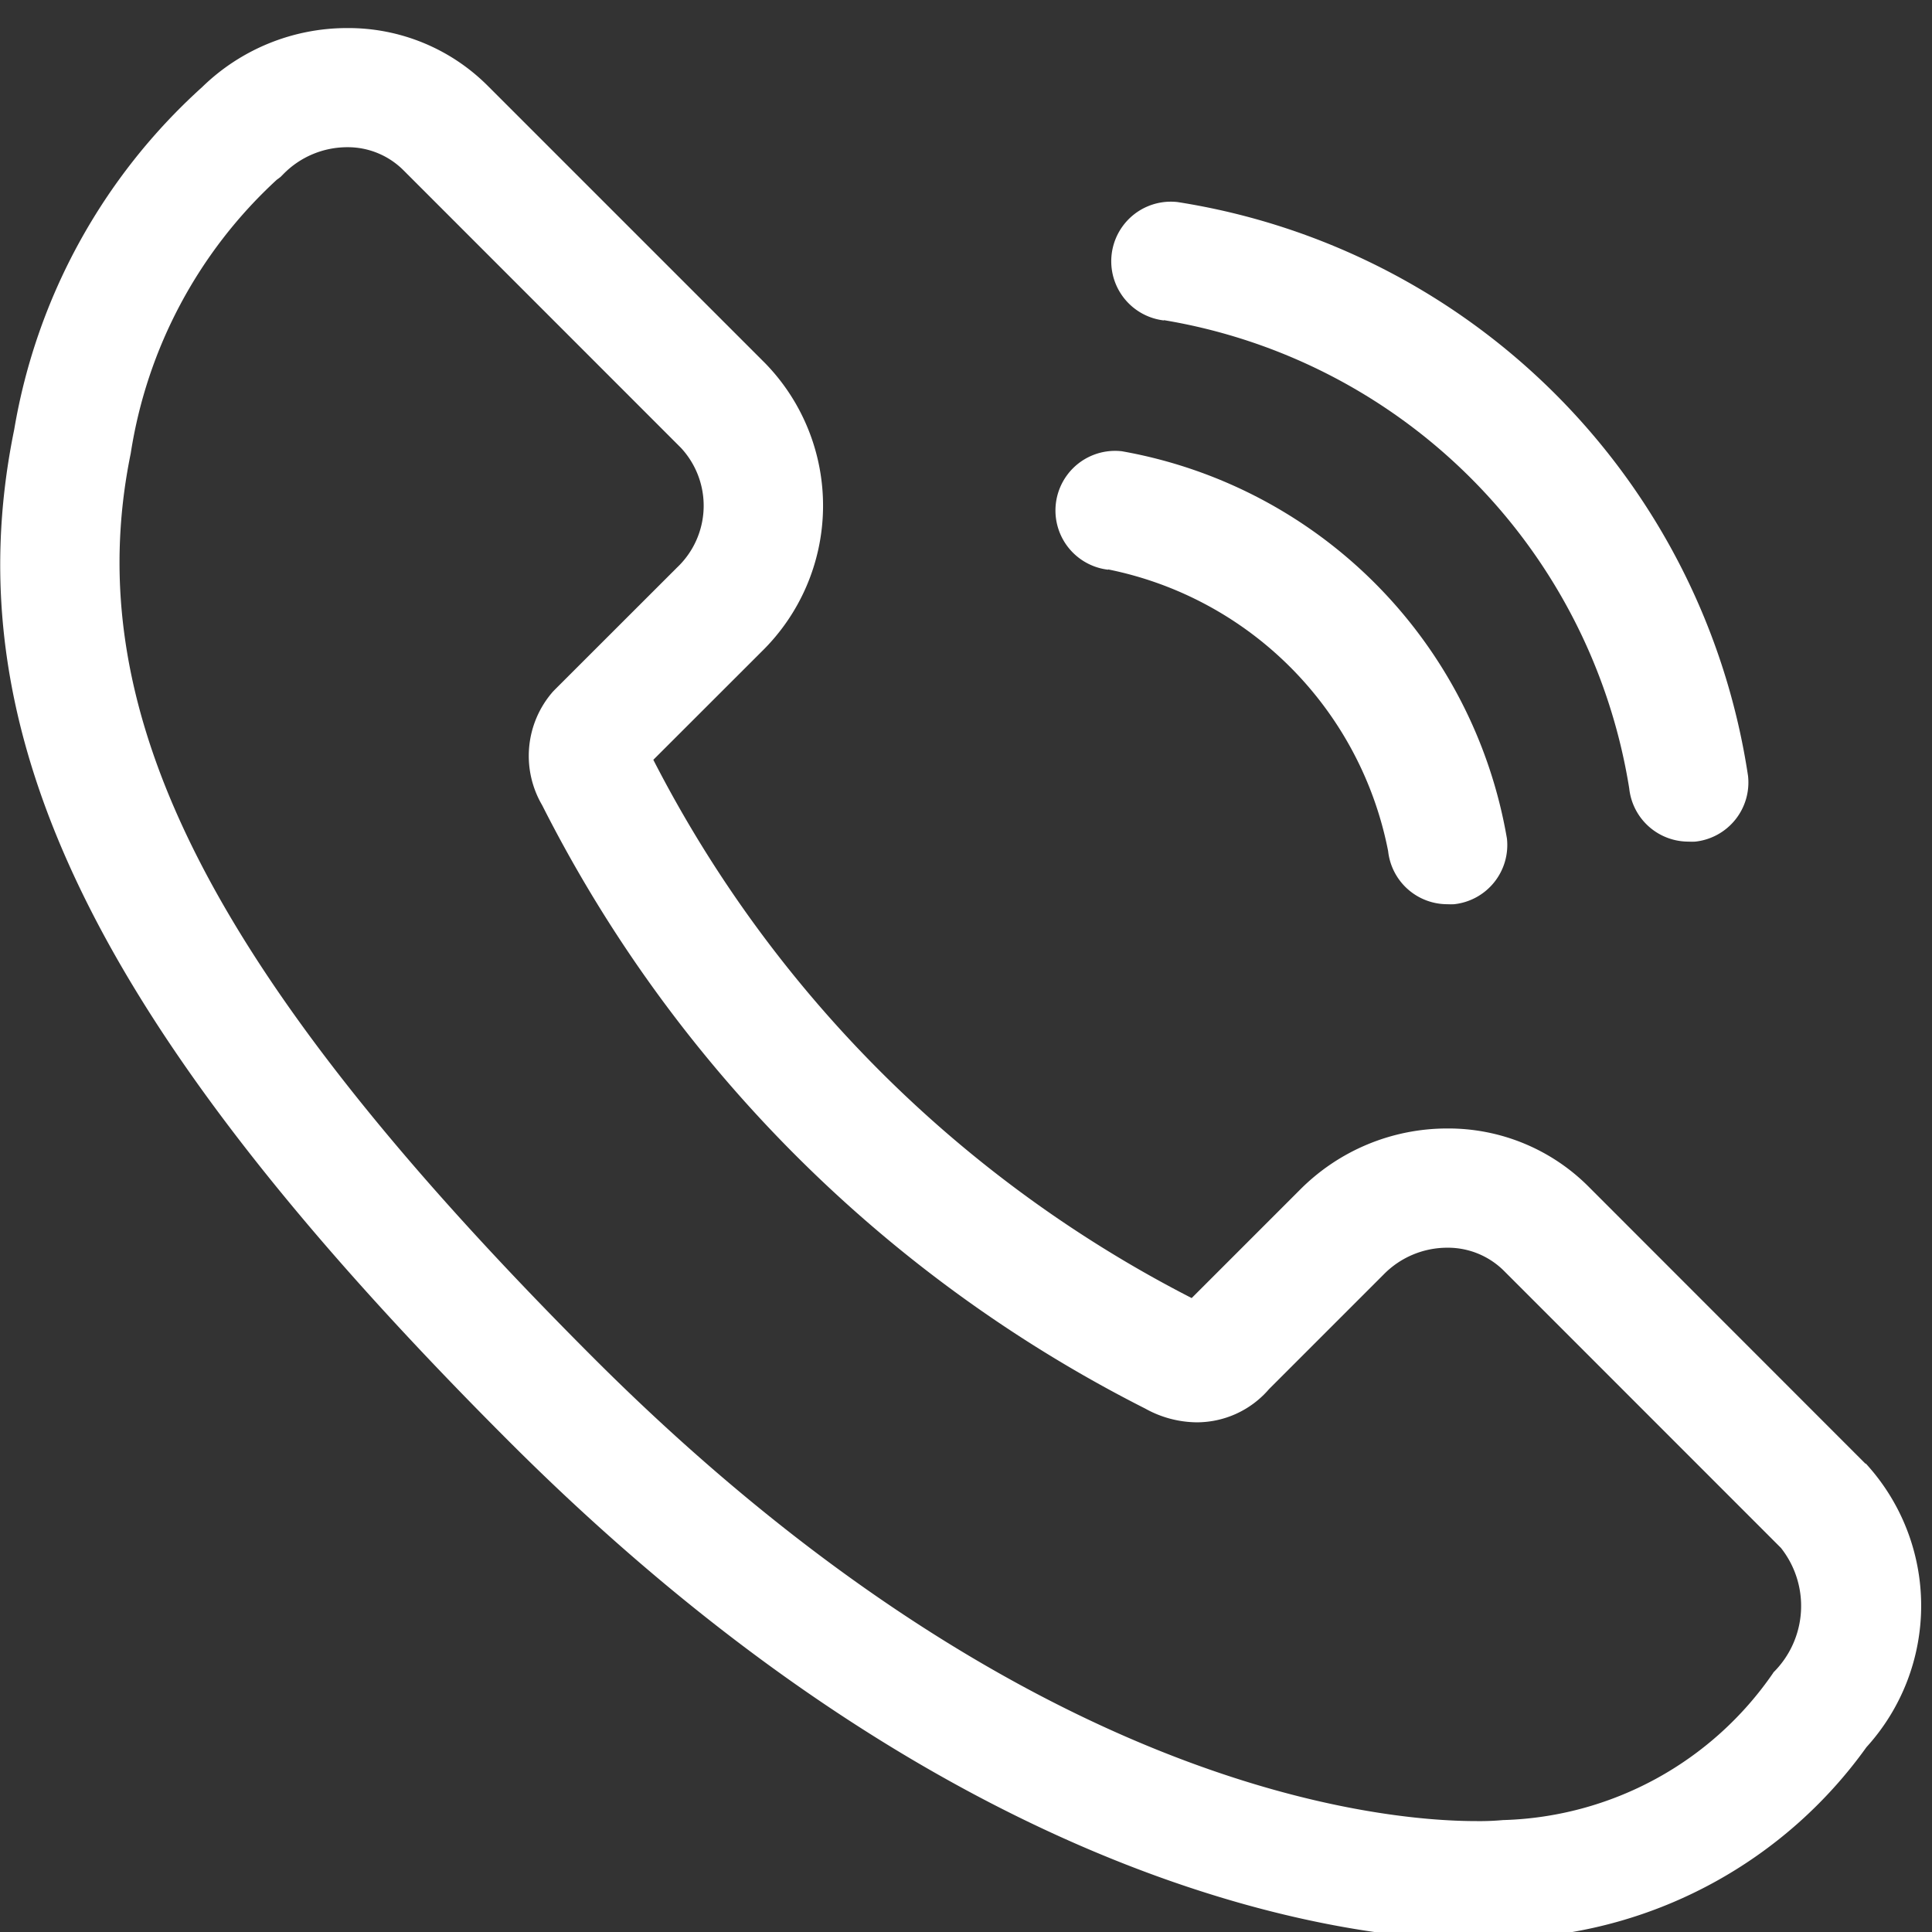
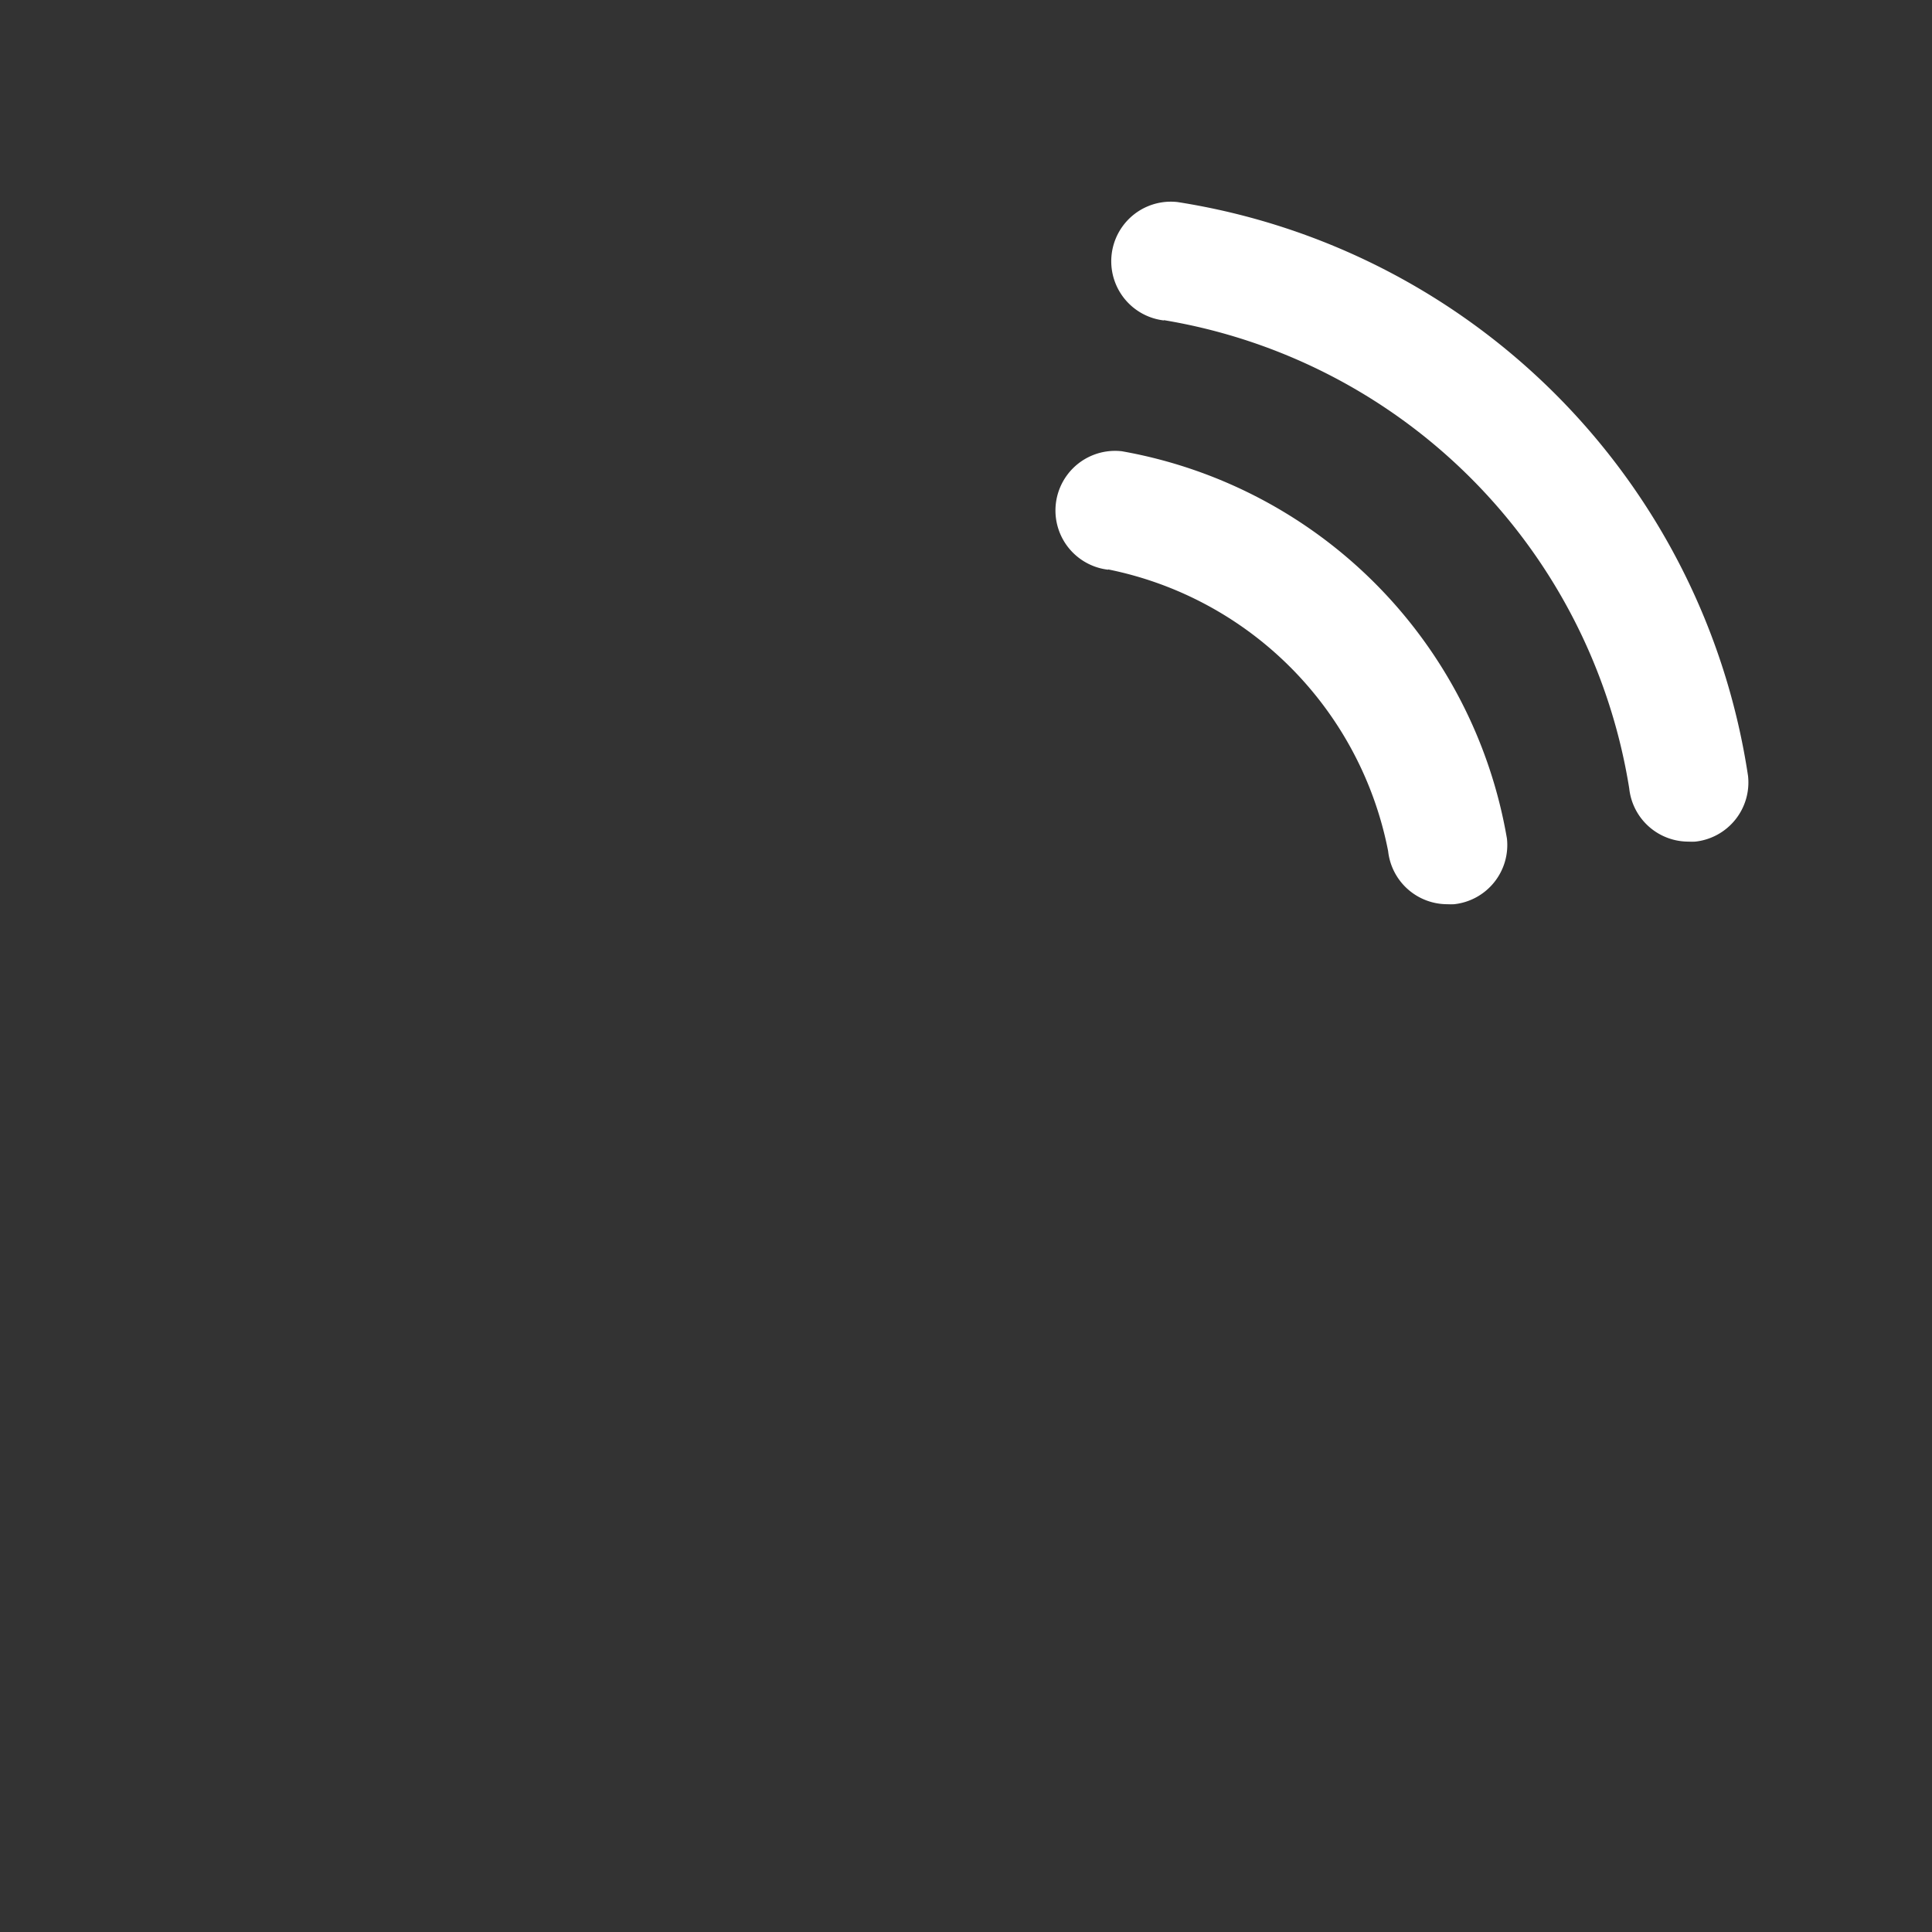
<svg xmlns="http://www.w3.org/2000/svg" width="22.717" height="22.718" viewBox="0 0 22.717 22.718">
  <rect x="0" y="0" width="22.717" height="22.718" fill="#333333" stroke="none" />
  <defs>
    <clipPath id="utmzoboqqa">
-       <path data-name="Rectángulo 20" style="fill:#fff" d="M0 0h22.717v22.718H0z" />
-     </clipPath>
+       </clipPath>
  </defs>
  <g data-name="Grupo 55">
    <g data-name="Grupo 7">
      <g data-name="Grupo 6" style="clip-path:url(#utmzoboqqa)">
-         <path data-name="Trazado 46" d="m227.935 348.177-3.264-3.266a2.327 2.327 0 0 0-1.653-.676 2.44 2.44 0 0 0-1.735.723l-1.271 1.271a14.581 14.581 0 0 1-6.33-6.329l1.272-1.271a2.4 2.4 0 0 0 .046-3.389l-3.264-3.264a2.316 2.316 0 0 0-1.653-.68 2.441 2.441 0 0 0-1.705.693 6.989 6.989 0 0 0-2.211 4.028c-.734 3.585.952 7.033 5.821 11.9 5.439 5.437 10.082 5.86 11.375 5.86a4.374 4.374 0 0 0 .475-.021 5.388 5.388 0 0 0 4.108-2.246 2.472 2.472 0 0 0-.008-3.336zm-1.083 2.456a3.987 3.987 0 0 1-3.18 1.734 3.019 3.019 0 0 1-.312.012c-1.157 0-5.327-.393-10.384-5.449-4.49-4.492-6.065-7.572-5.439-10.632a5.513 5.513 0 0 1 1.718-3.219l.042-.031.037-.037a1.052 1.052 0 0 1 .747-.314.925.925 0 0 1 .661.269l3.264 3.265a1 1 0 0 1-.044 1.407l-1.439 1.438-.023.024a1.147 1.147 0 0 0-.125 1.334 16.077 16.077 0 0 0 7.09 7.094 1.264 1.264 0 0 0 .606.162 1.12 1.12 0 0 0 .851-.391l1.35-1.35a1.047 1.047 0 0 1 .744-.312.933.933 0 0 1 .663.267l3.262 3.263a1.1 1.1 0 0 1-.091 1.466zm0 0" transform="translate(-206 -330.966)" style="fill:#fff" />
-       </g>
+         </g>
    </g>
    <path data-name="Trazado 47" d="M311.474 349.043a6.647 6.647 0 0 1 5.474 5.507.7.7 0 0 0 .7.625.657.657 0 0 0 .076 0 .7.7 0 0 0 .621-.772 8.04 8.04 0 0 0-6.707-6.748.7.7 0 0 0-.16 1.392zm0 0" transform="translate(-297.791 -345.279)" style="fill:#fff" />
    <path data-name="Trazado 48" d="M306.217 372.6a4.2 4.2 0 0 1 3.294 3.312.7.7 0 0 0 .7.625.64.64 0 0 0 .076 0 .7.7 0 0 0 .621-.772 5.581 5.581 0 0 0-4.527-4.554.7.7 0 0 0-.161 1.393zm0 0" transform="translate(-293.189 -365.905)" style="fill:#fff" />
  </g>
</svg>